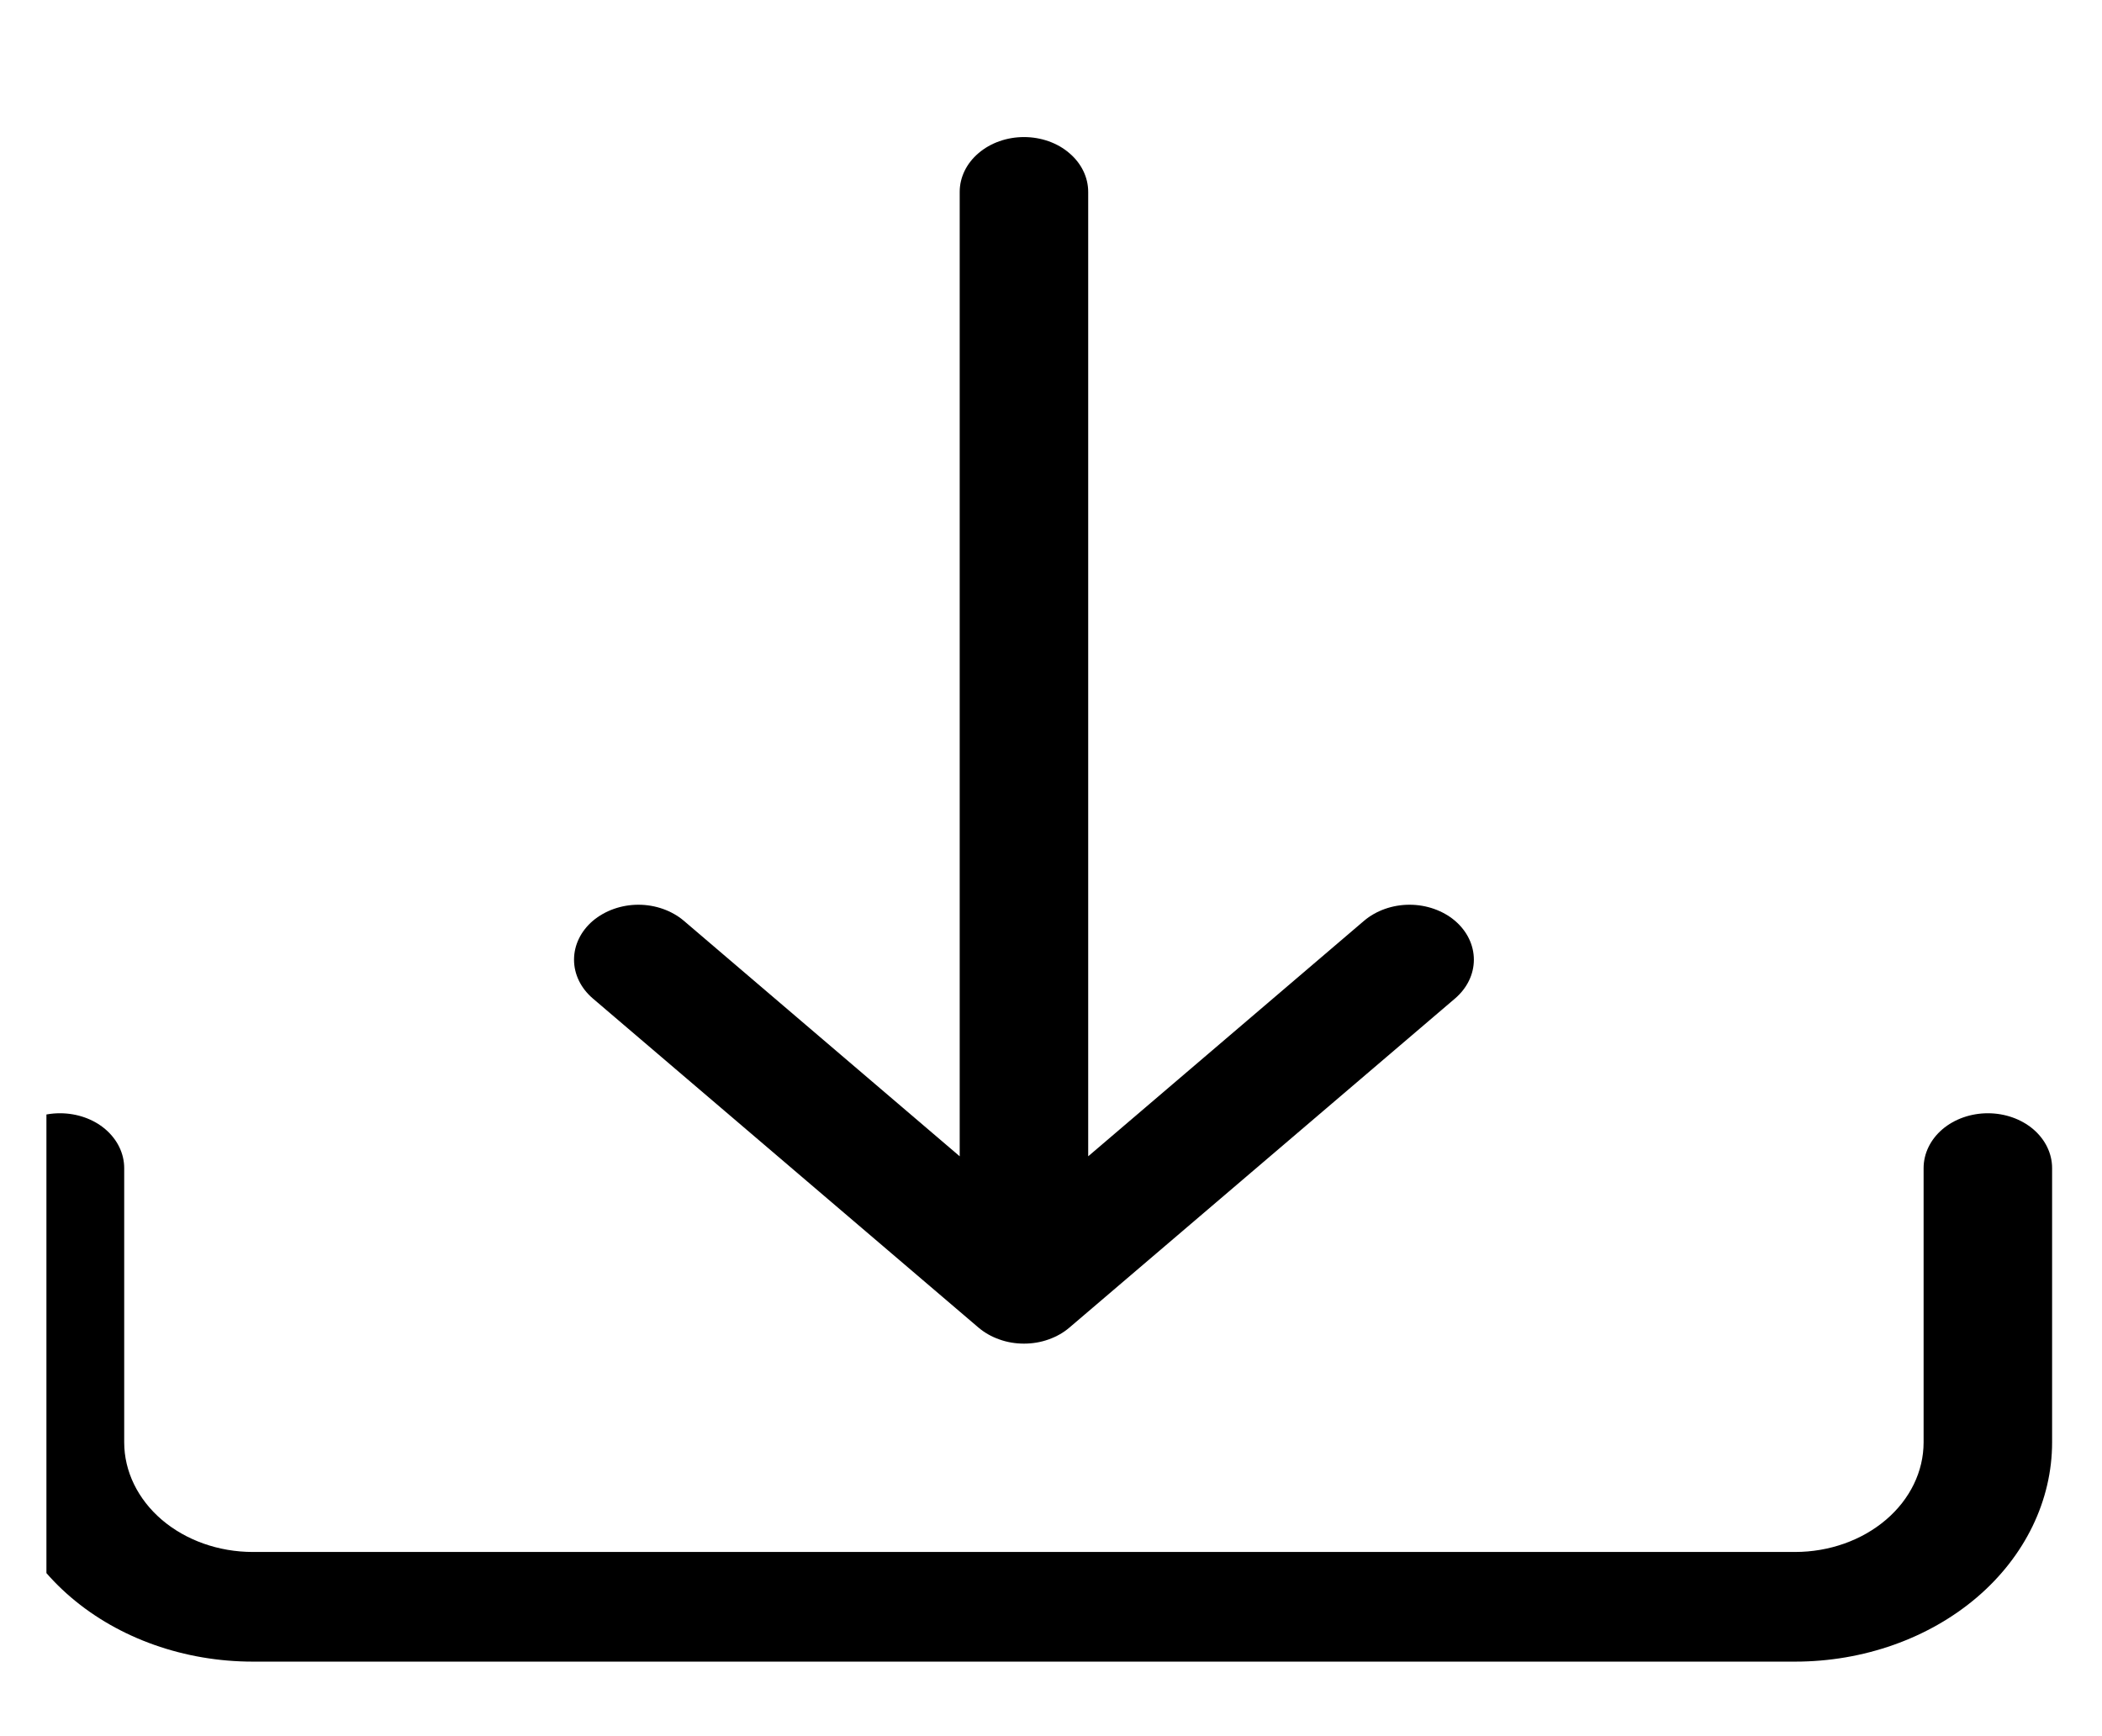
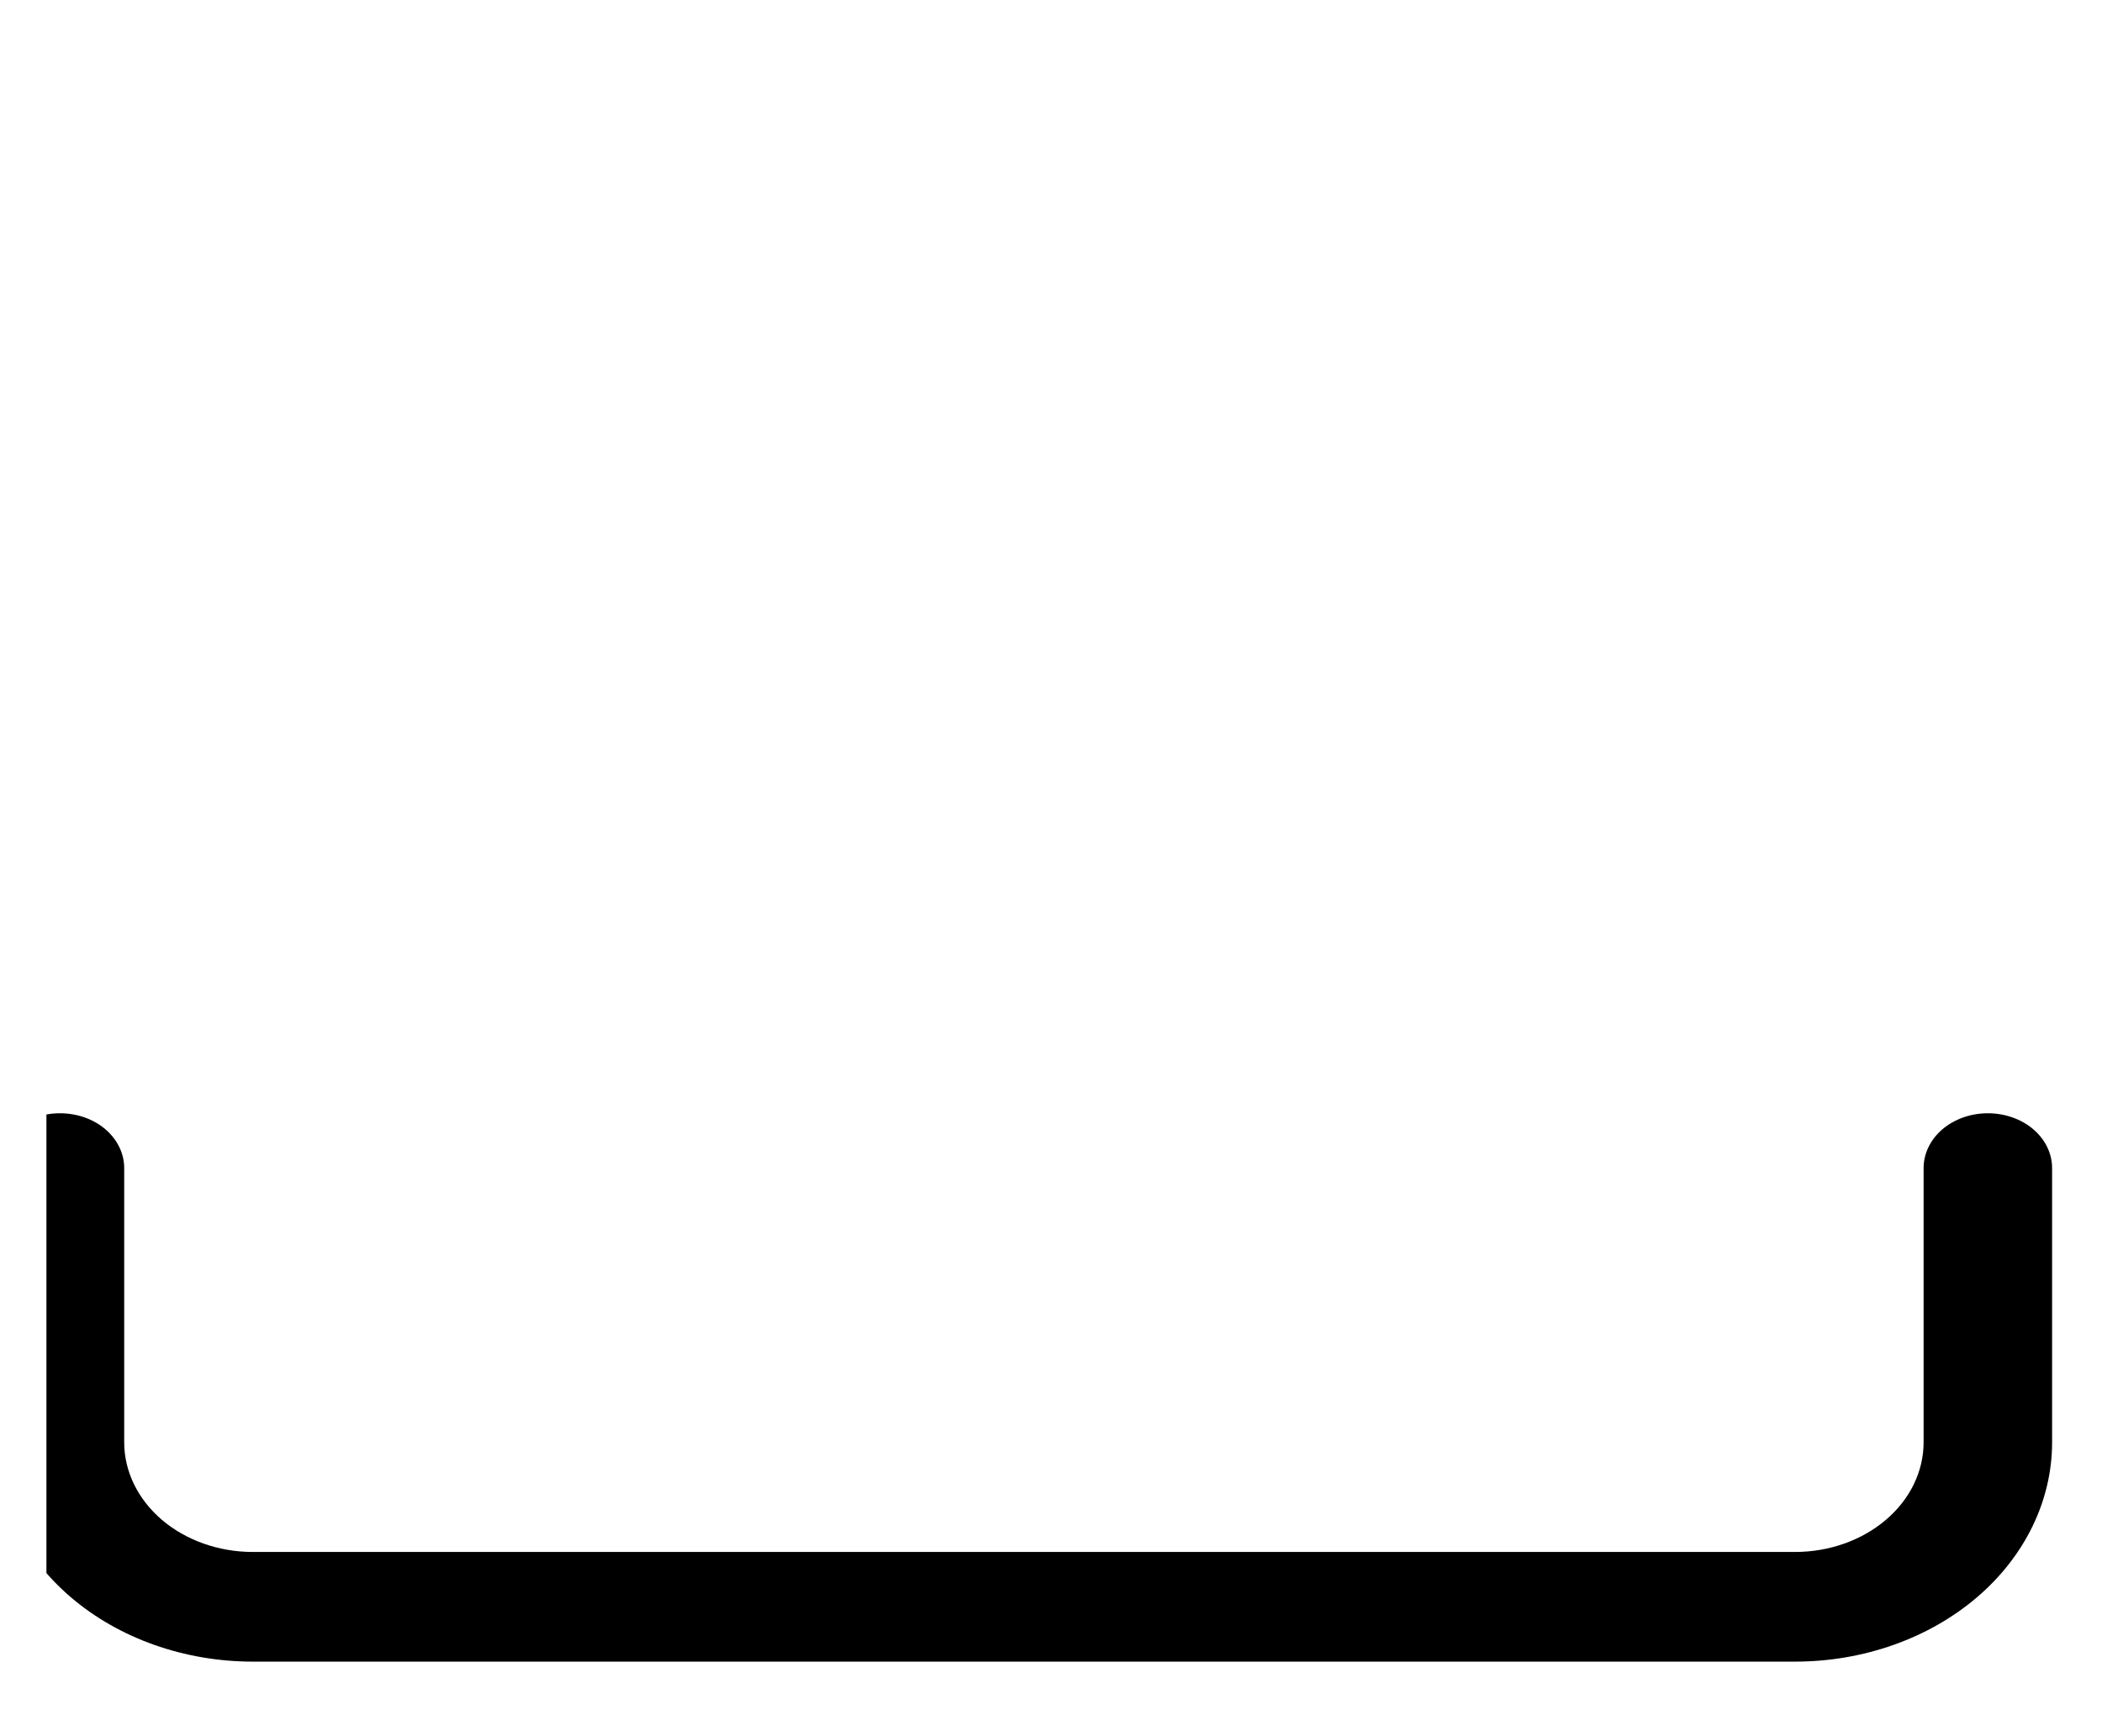
<svg xmlns="http://www.w3.org/2000/svg" width="23" height="19" viewBox="0 0 23 19" fill="none">
  <g clip-path="url(#clip0_14_1558)">
    <path d="M0.656 12.183C0.843 12.183 1.022 12.246 1.153 12.358C1.285 12.471 1.359 12.624 1.359 12.783V15.784C1.359 16.102 1.508 16.407 1.771 16.632C2.035 16.857 2.393 16.984 2.766 16.984H19.642C20.015 16.984 20.372 16.857 20.636 16.632C20.9 16.407 21.048 16.102 21.048 15.784V12.783C21.048 12.624 21.122 12.471 21.254 12.358C21.386 12.246 21.565 12.183 21.751 12.183C21.938 12.183 22.116 12.246 22.248 12.358C22.38 12.471 22.454 12.624 22.454 12.783V15.784C22.454 16.42 22.158 17.031 21.631 17.481C21.103 17.931 20.388 18.184 19.642 18.184H2.766C2.02 18.184 1.304 17.931 0.777 17.481C0.249 17.031 -0.047 16.42 -0.047 15.784V12.783C-0.047 12.624 0.027 12.471 0.159 12.358C0.291 12.246 0.47 12.183 0.656 12.183Z" fill="black" />
-     <path d="M10.706 14.528C10.772 14.584 10.849 14.628 10.935 14.658C11.02 14.689 11.112 14.704 11.204 14.704C11.297 14.704 11.388 14.689 11.474 14.658C11.559 14.628 11.637 14.584 11.702 14.528L15.921 10.927C16.053 10.814 16.127 10.662 16.127 10.502C16.127 10.343 16.053 10.19 15.921 10.077C15.789 9.965 15.61 9.901 15.423 9.901C15.236 9.901 15.057 9.965 14.925 10.077L11.907 12.654V2.1C11.907 1.941 11.833 1.788 11.701 1.676C11.57 1.563 11.391 1.5 11.204 1.5C11.018 1.5 10.839 1.563 10.707 1.676C10.575 1.788 10.501 1.941 10.501 2.1V12.654L7.483 10.077C7.351 9.965 7.172 9.901 6.985 9.901C6.799 9.901 6.62 9.965 6.487 10.077C6.355 10.19 6.281 10.343 6.281 10.502C6.281 10.662 6.355 10.814 6.487 10.927L10.706 14.528Z" fill="black" />
  </g>
  <defs>
    <clipPath id="clip0_14_1558">
      <rect width="21.952" height="17.562" fill="white" transform="translate(0.508 0.622)" />
    </clipPath>
  </defs>
</svg>